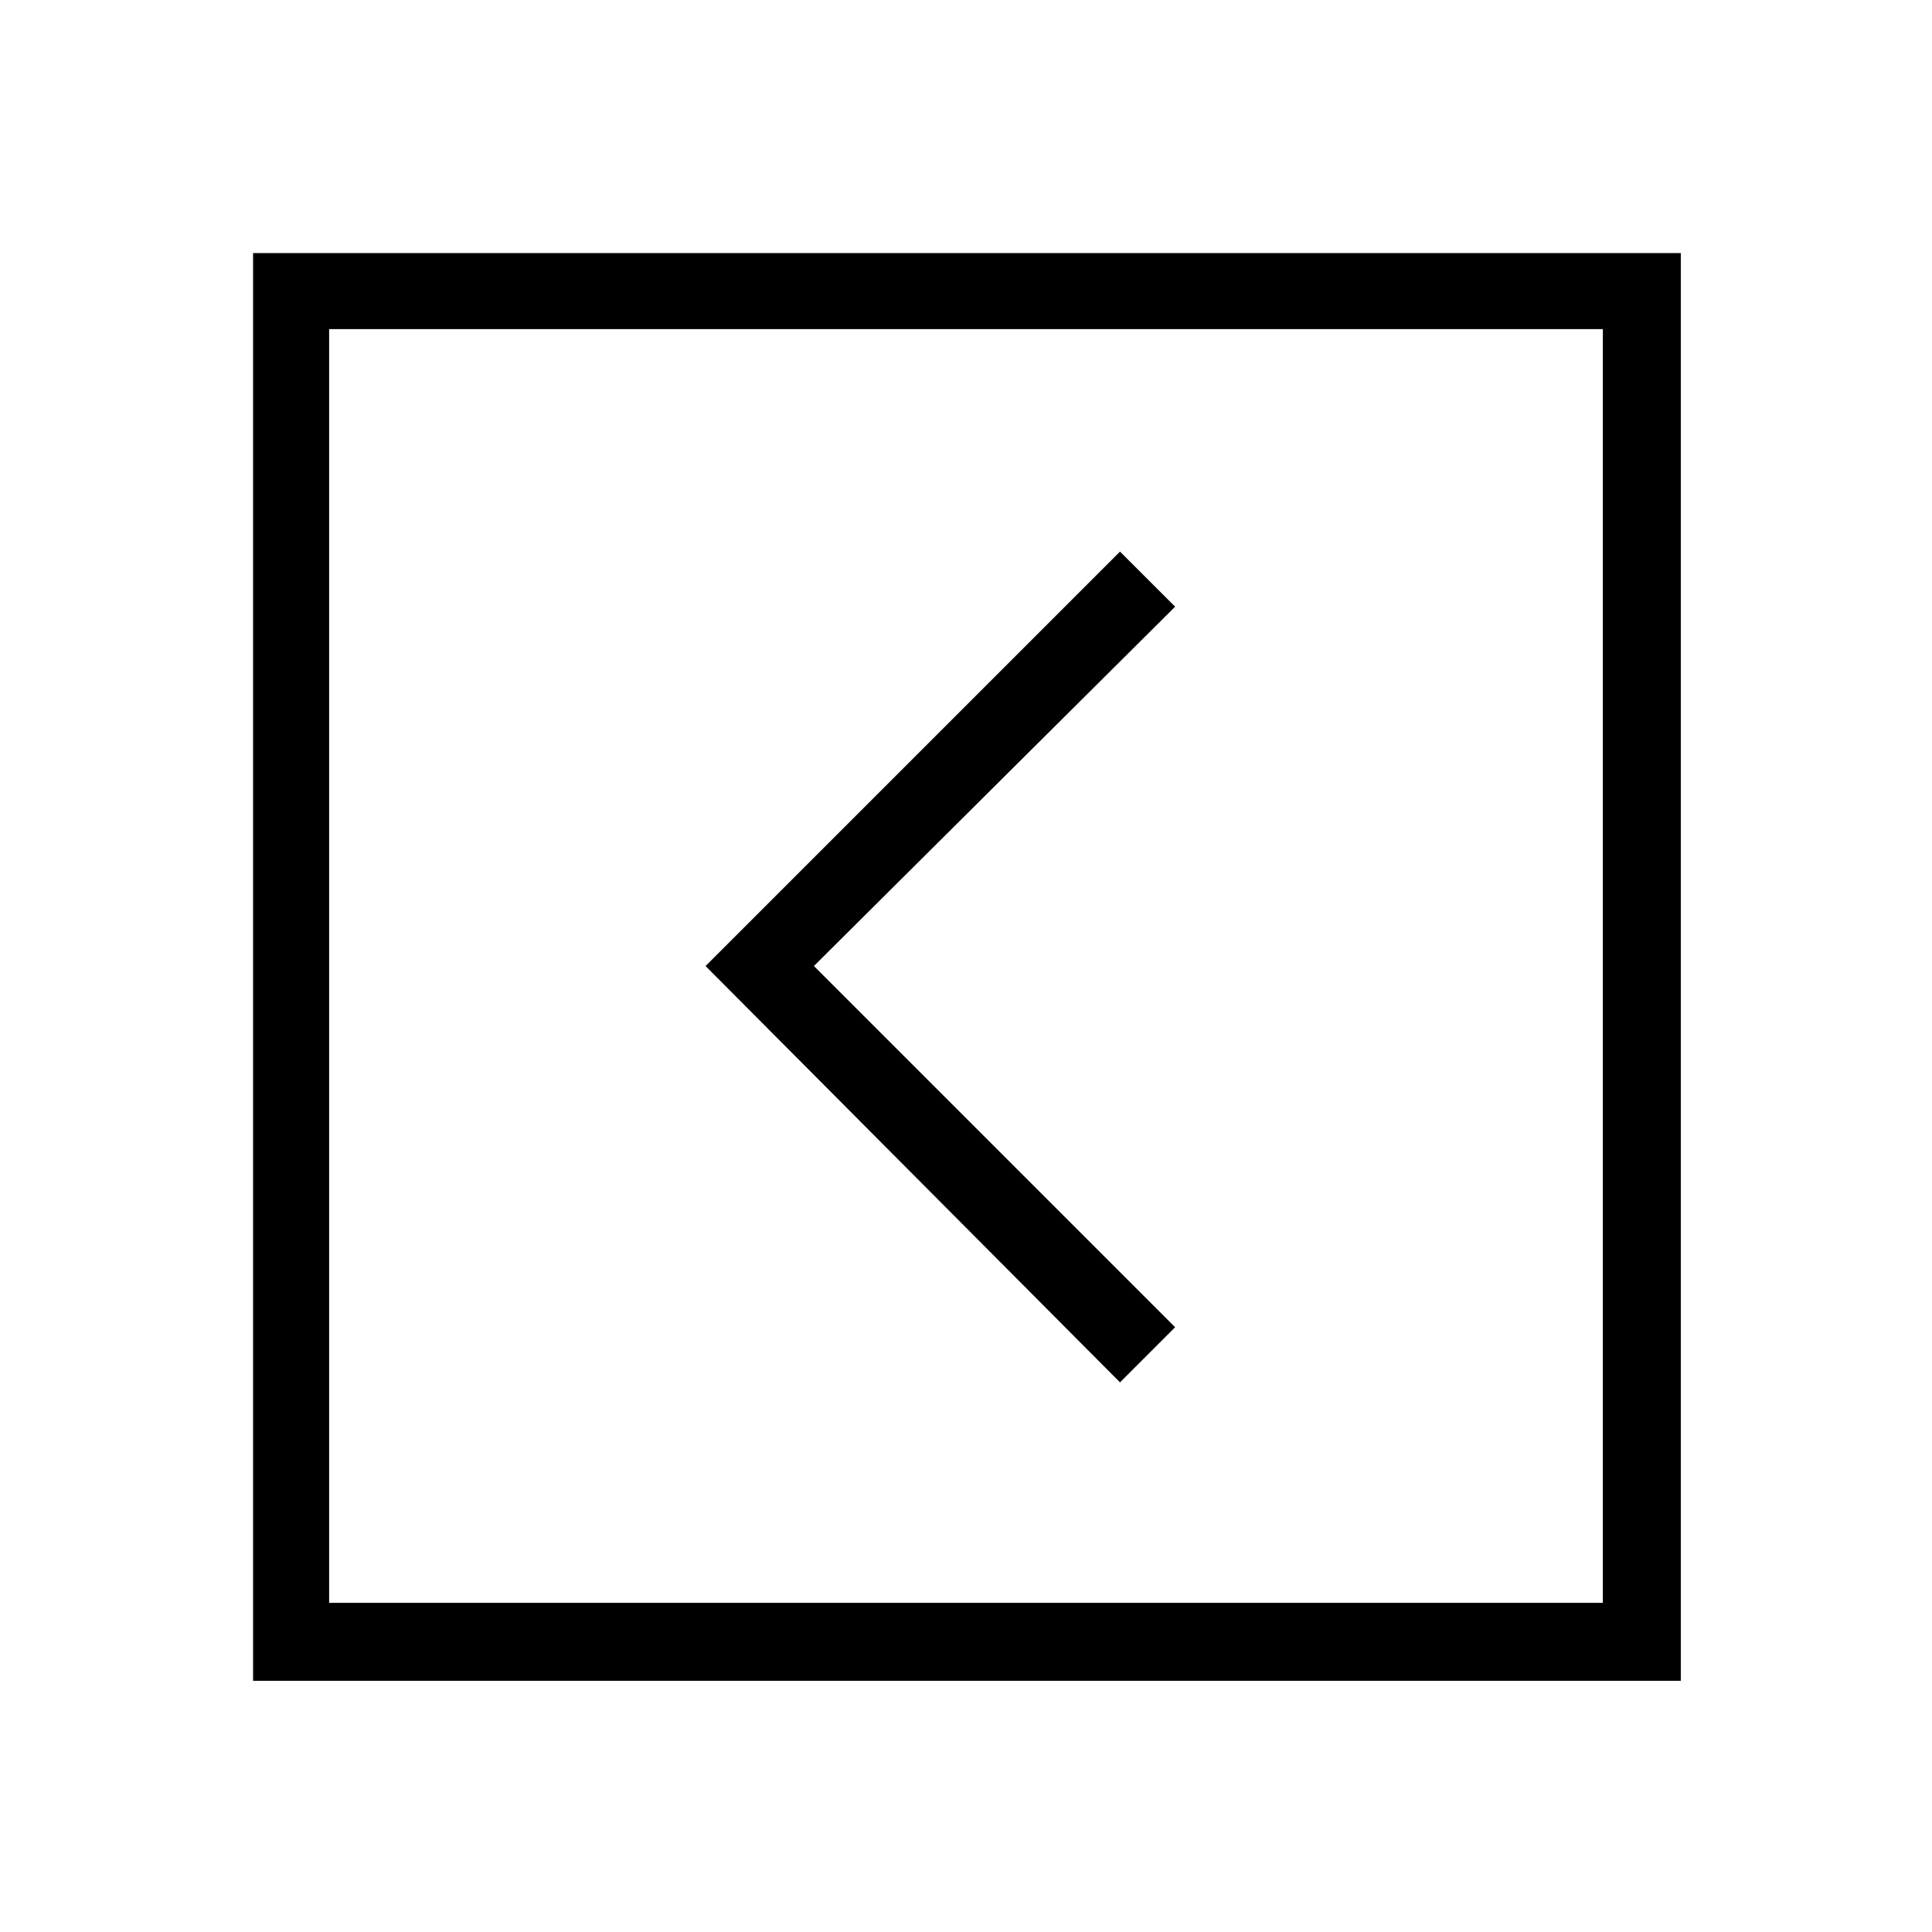
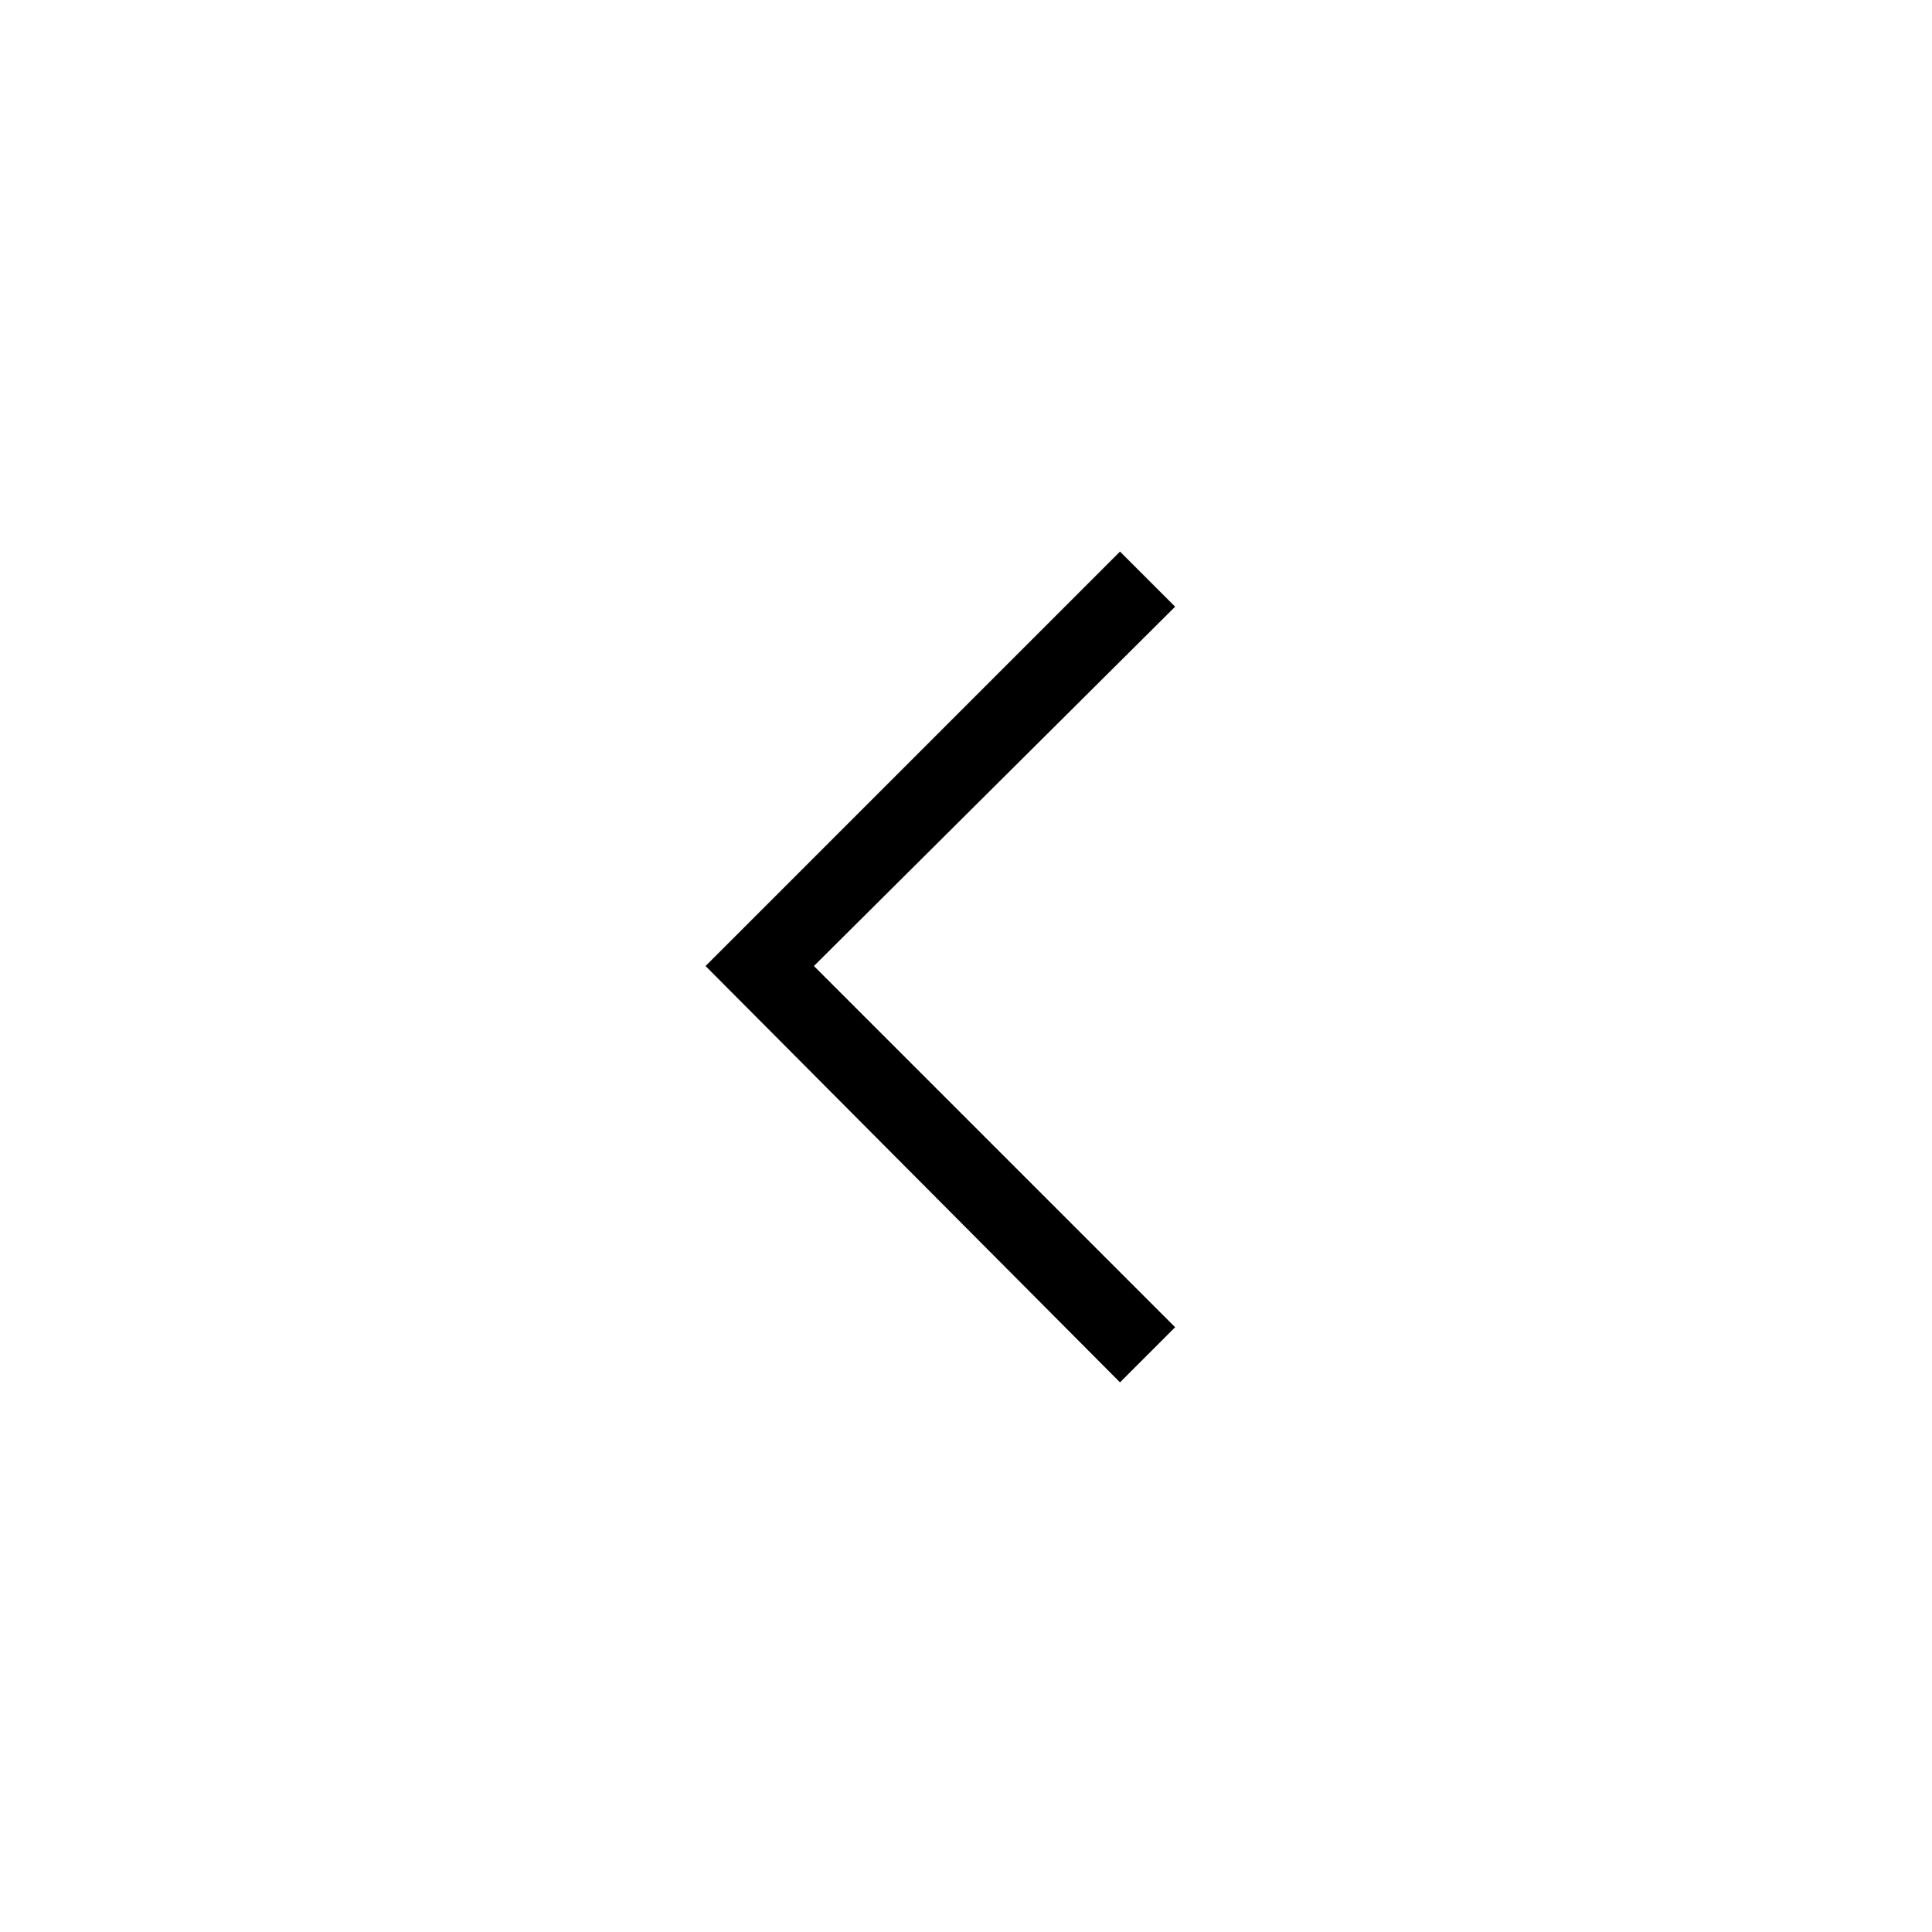
<svg xmlns="http://www.w3.org/2000/svg" fill="#000000" width="800px" height="800px" version="1.1" viewBox="144 144 512 512">
  <g>
    <path d="m455.42 304.78-95.723 95.223 95.723 95.723-14.609 14.609-109.83-110.33 109.83-109.83z" />
-     <path d="m589.43 211.07v378.36h-378.36v-378.36zm-20.656 357.7v-337.55h-337.55v337.55z" />
  </g>
</svg>